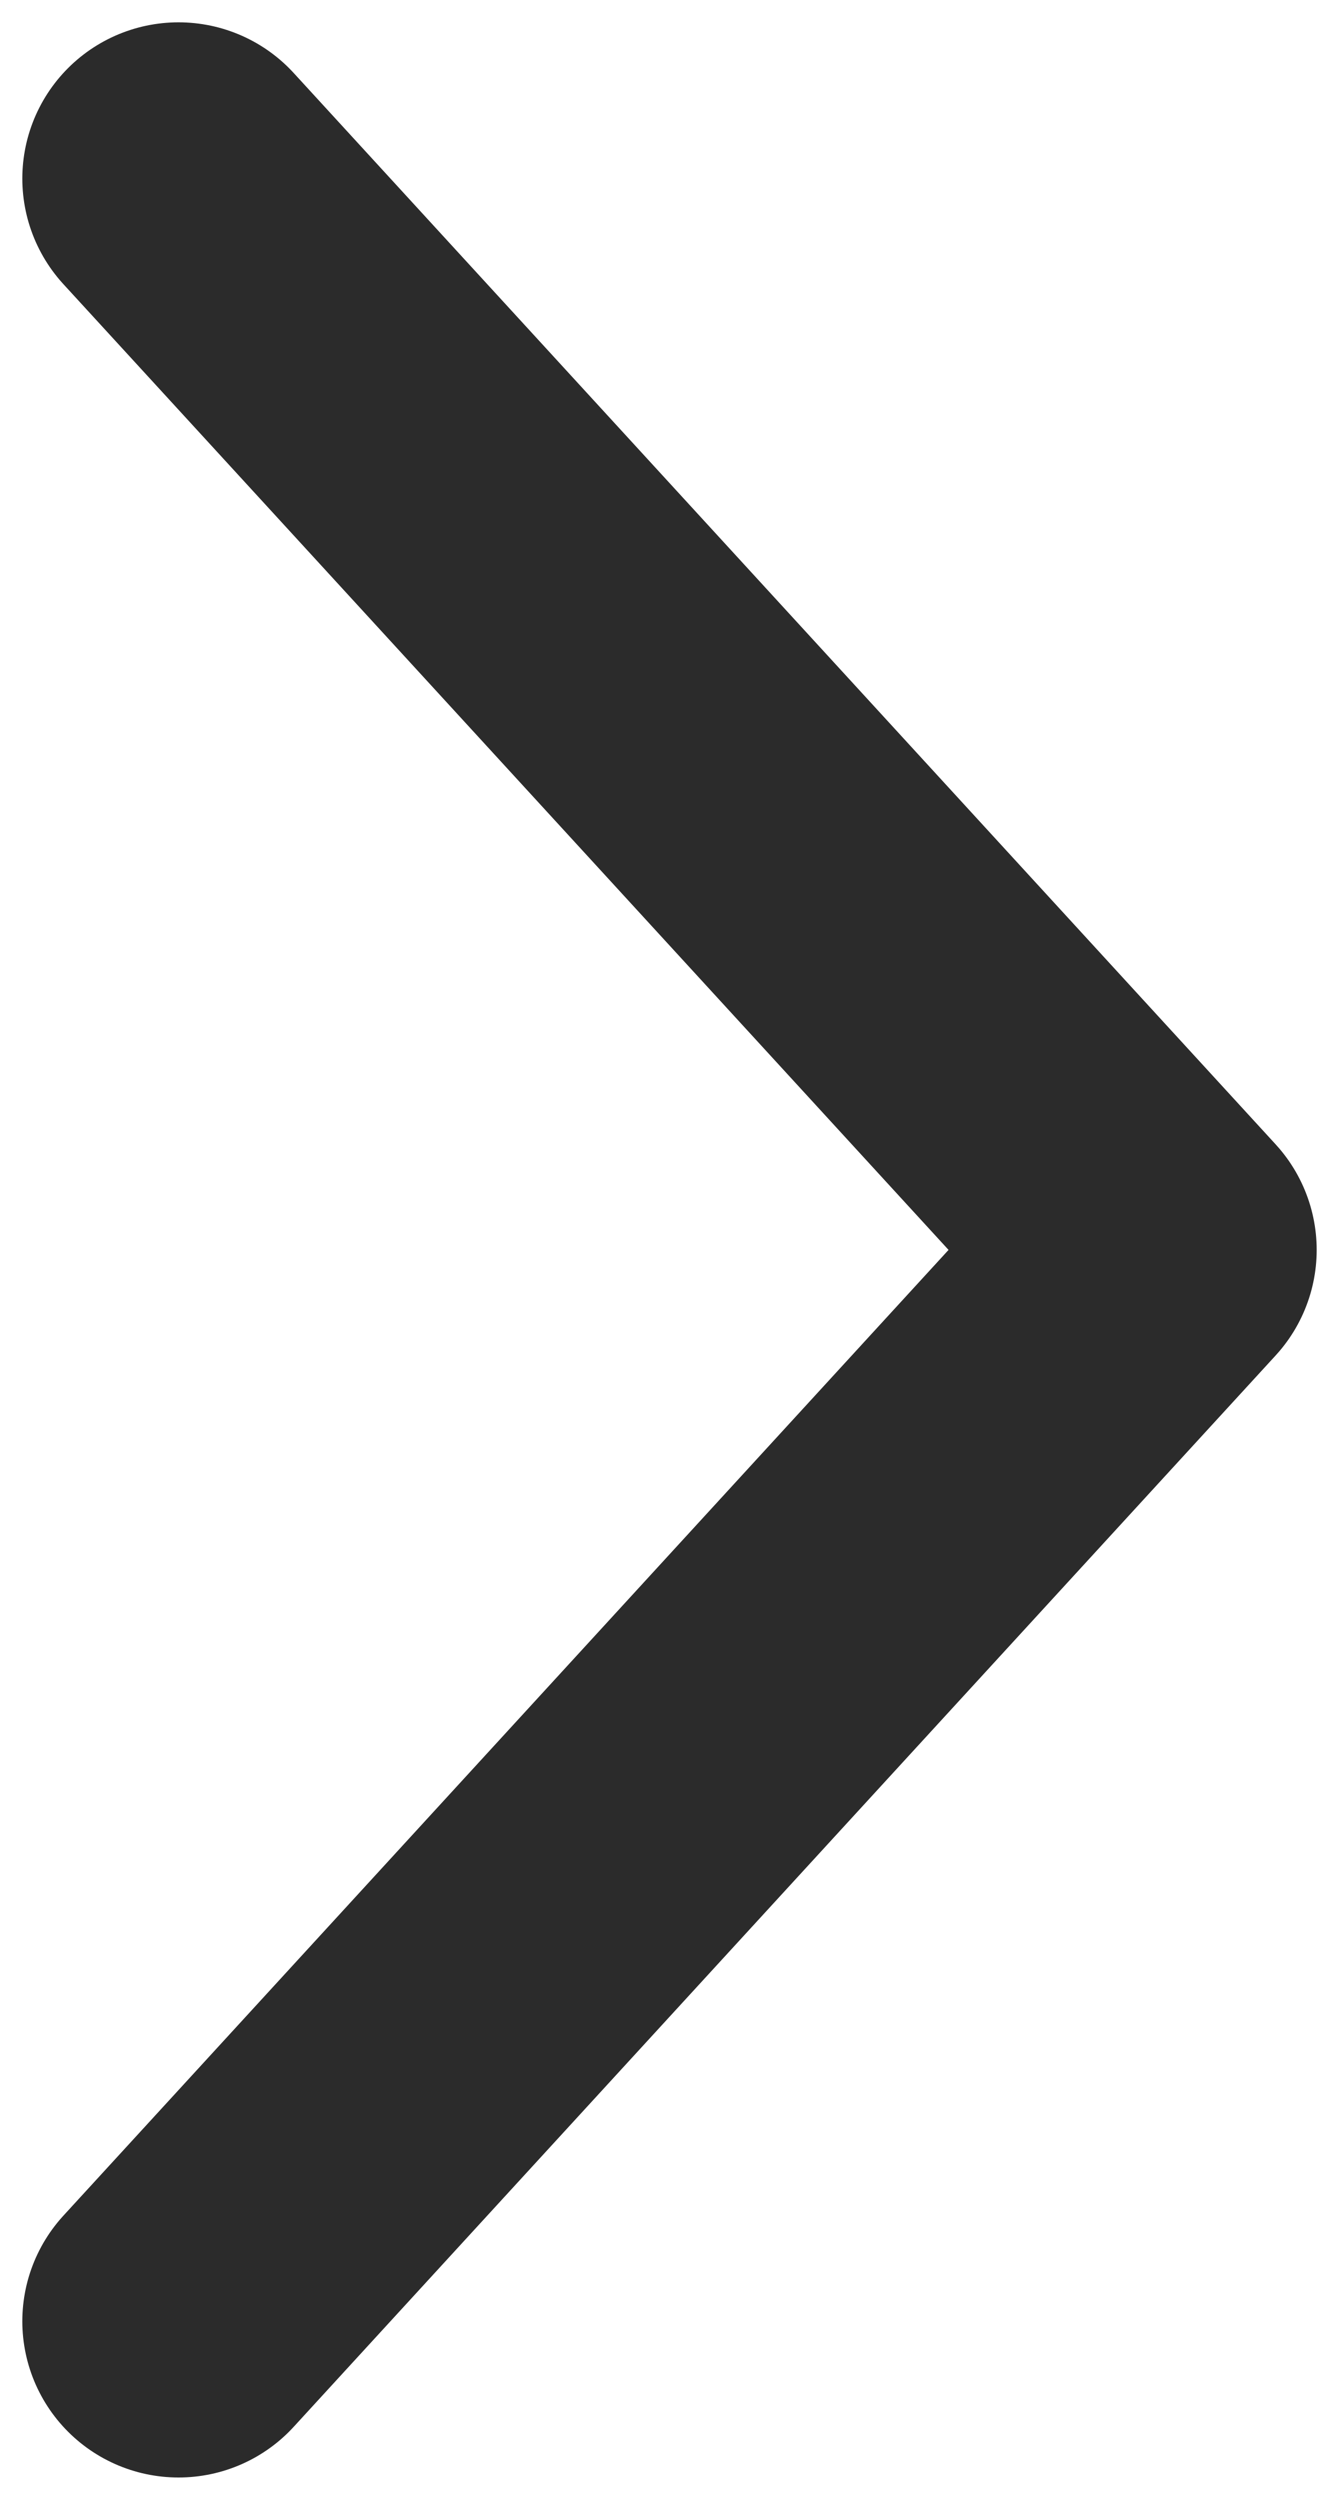
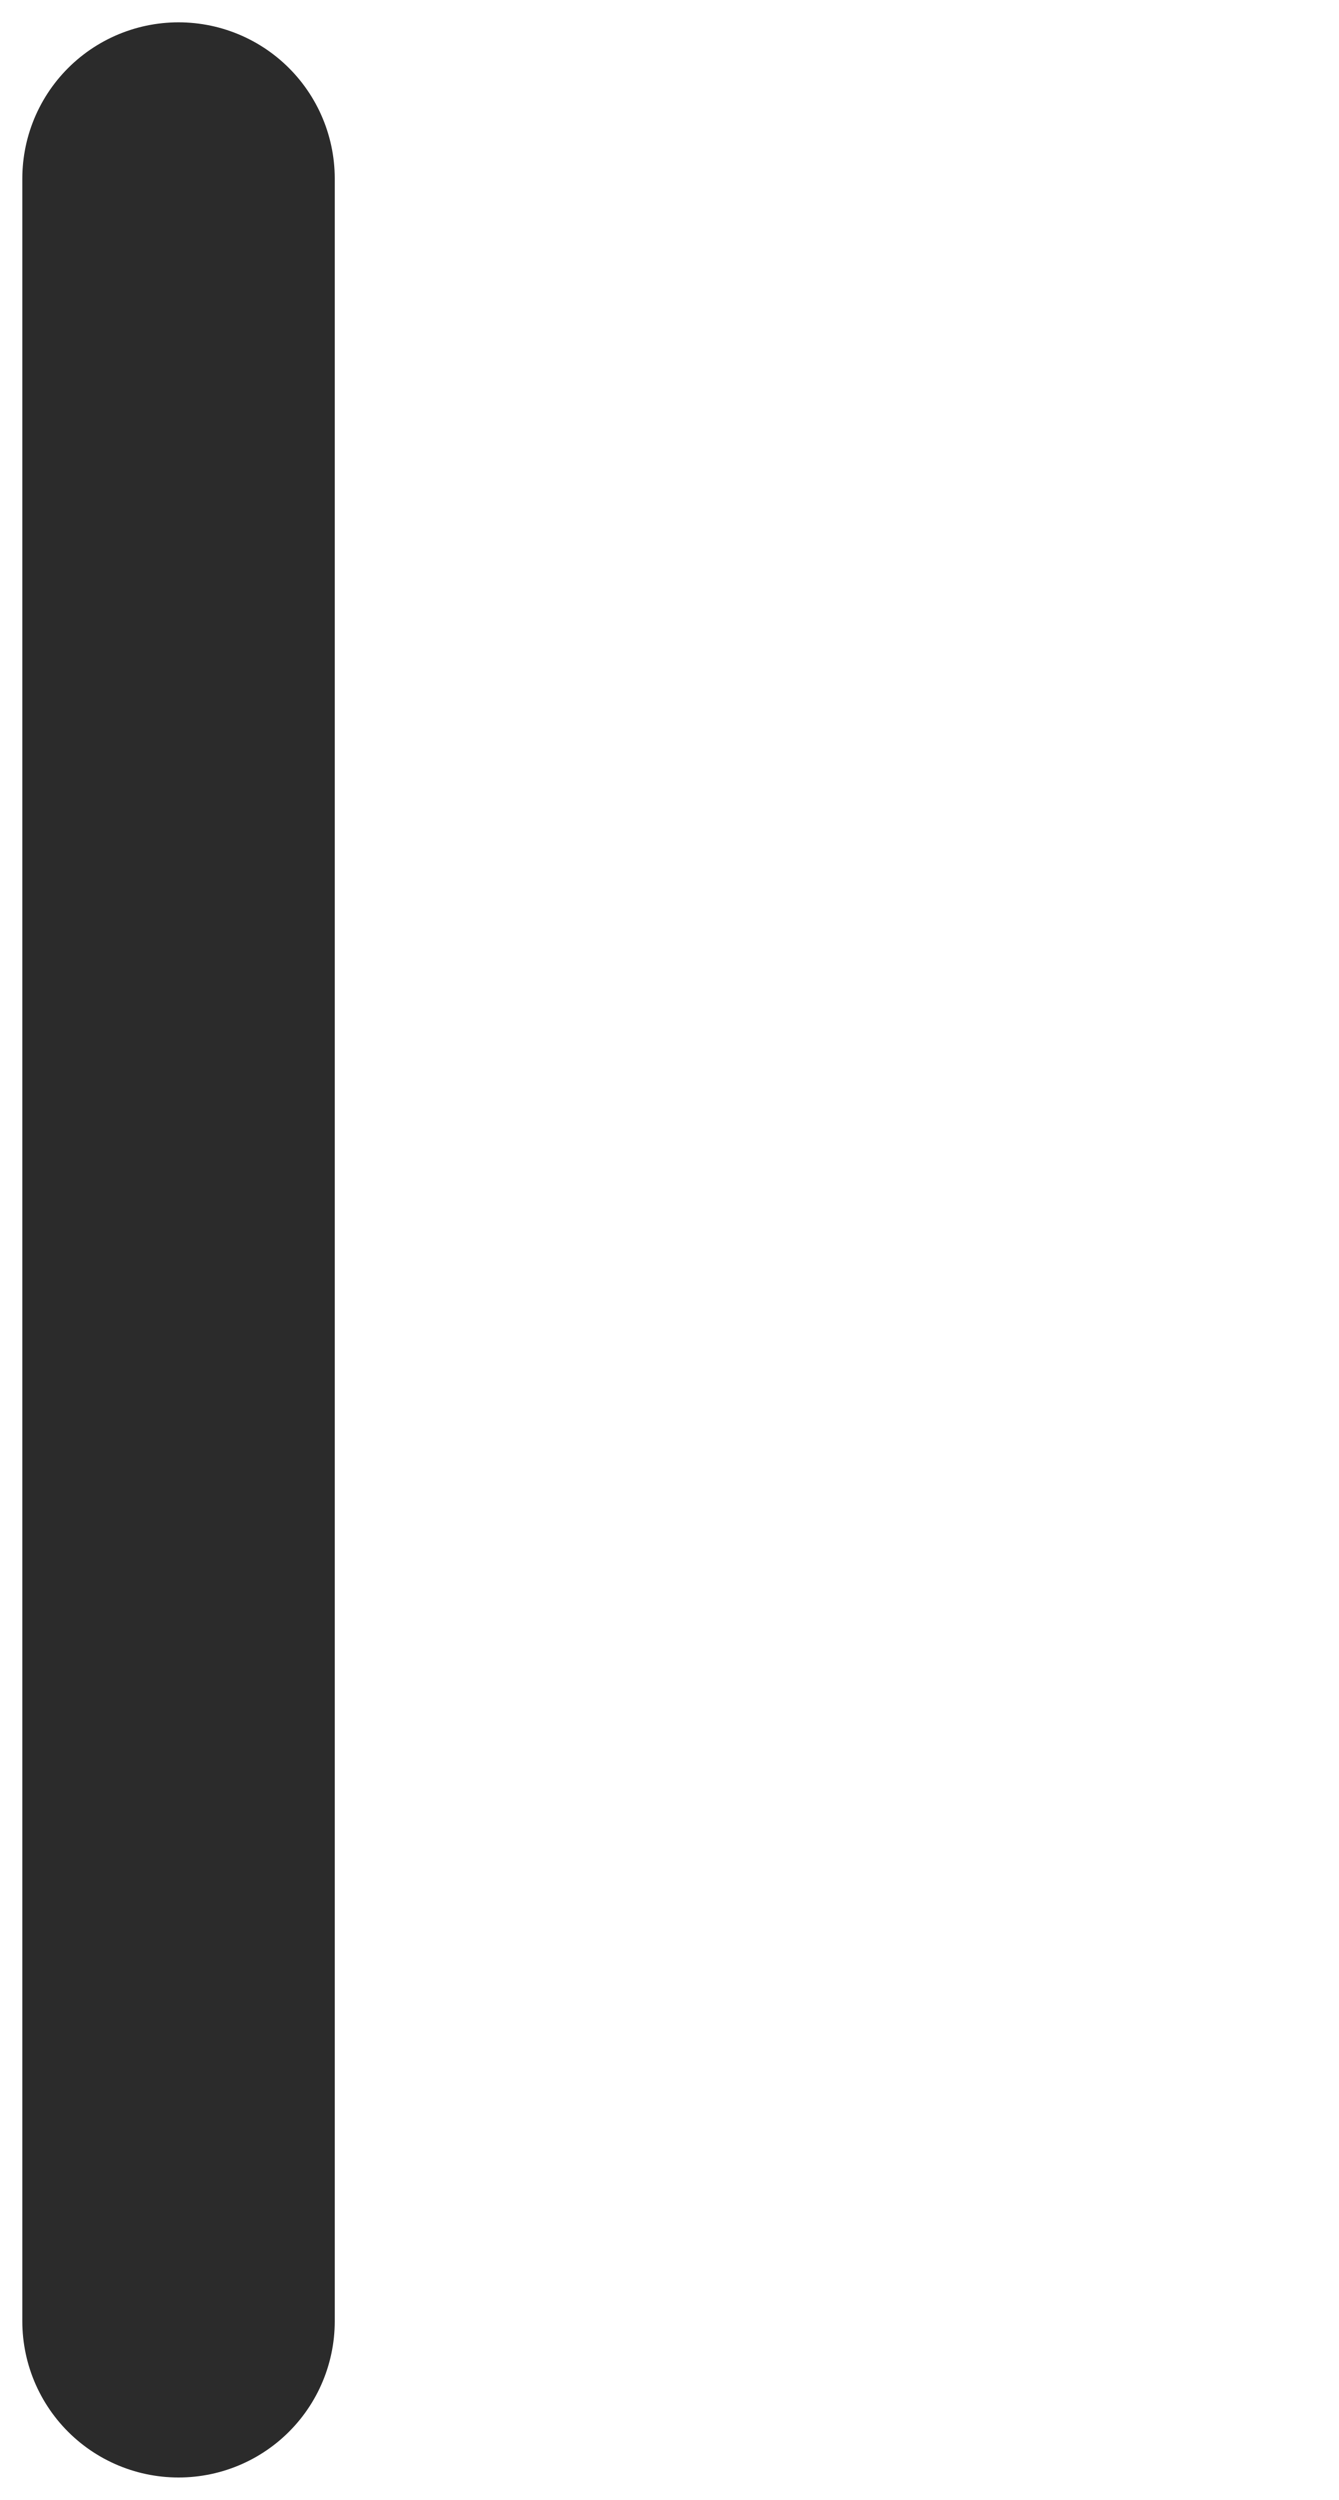
<svg xmlns="http://www.w3.org/2000/svg" width="30" height="56" viewBox="0 0 30 56" fill="none">
-   <path d="M4 4L26 28L4 52" stroke="#2B2B2B" stroke-width="7" stroke-linecap="round" stroke-linejoin="round" />
+   <path d="M4 4L4 52" stroke="#2B2B2B" stroke-width="7" stroke-linecap="round" stroke-linejoin="round" />
</svg>